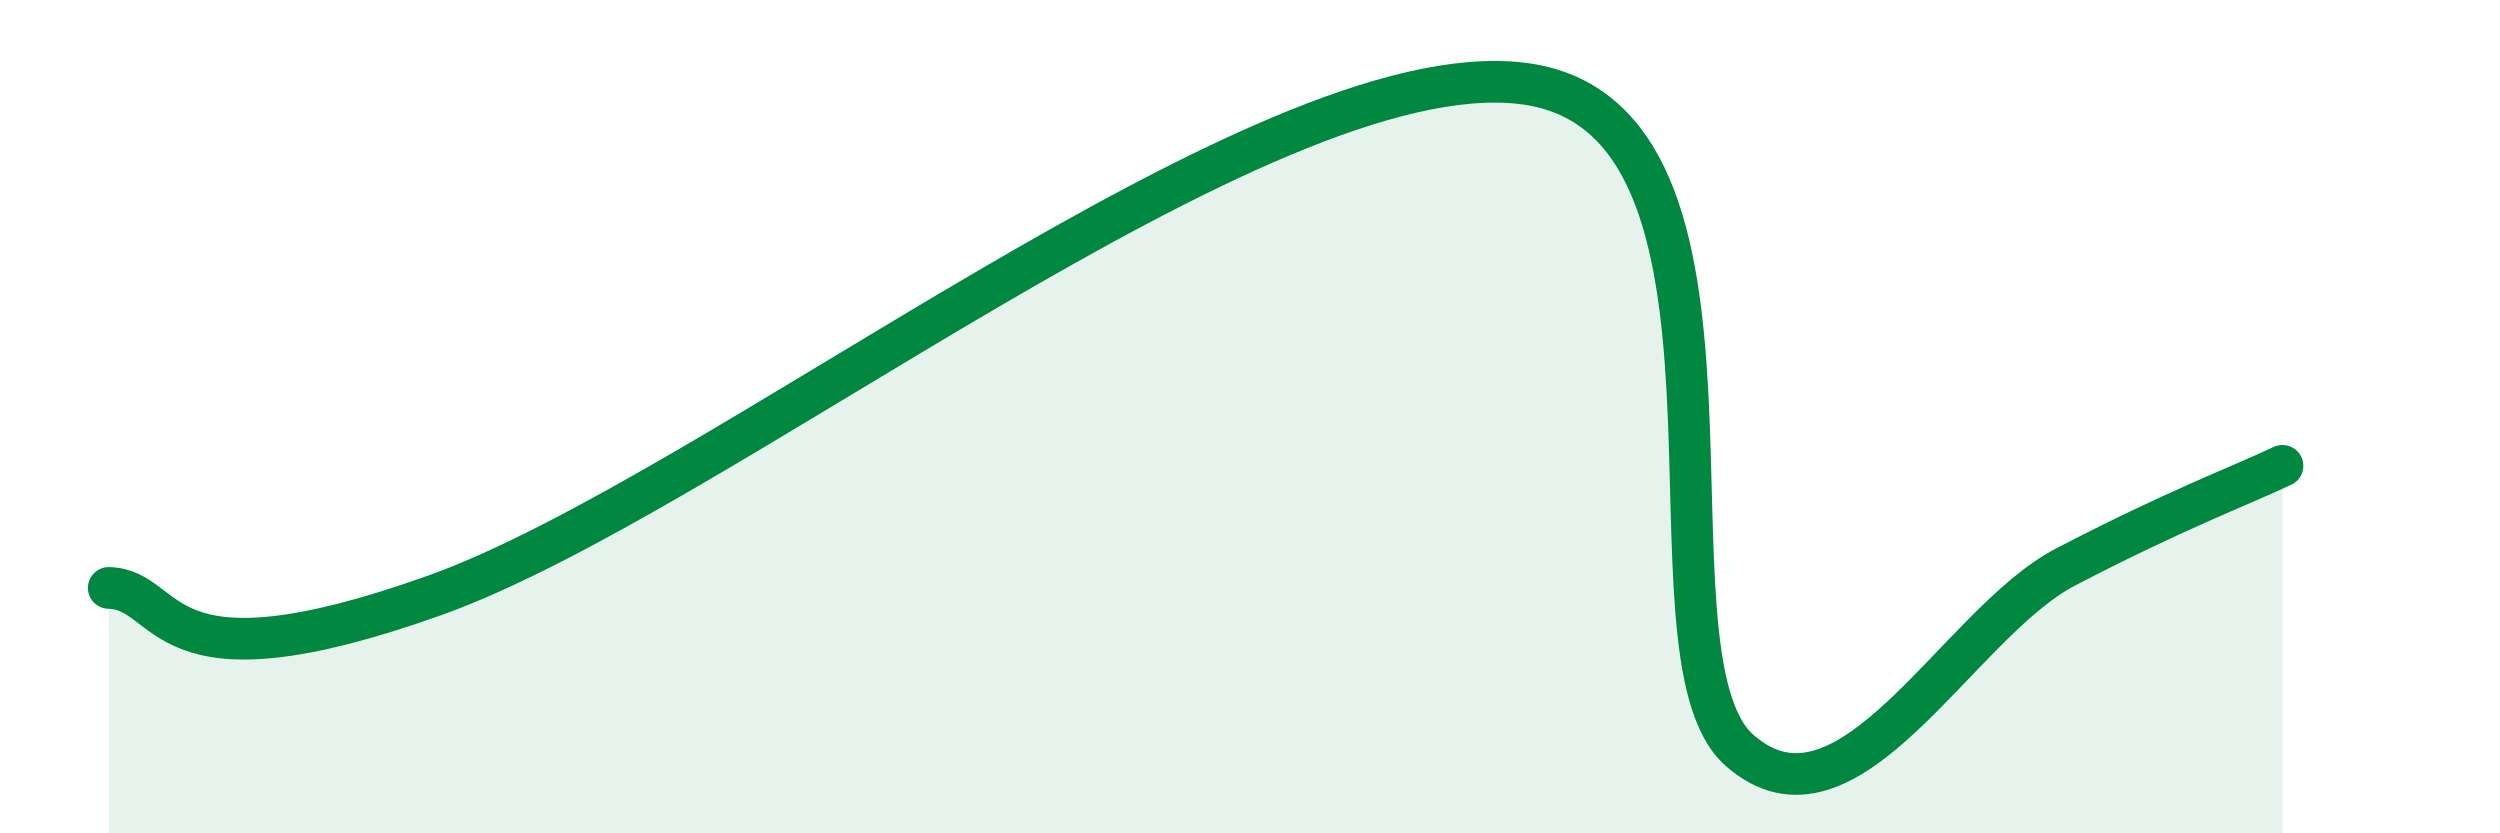
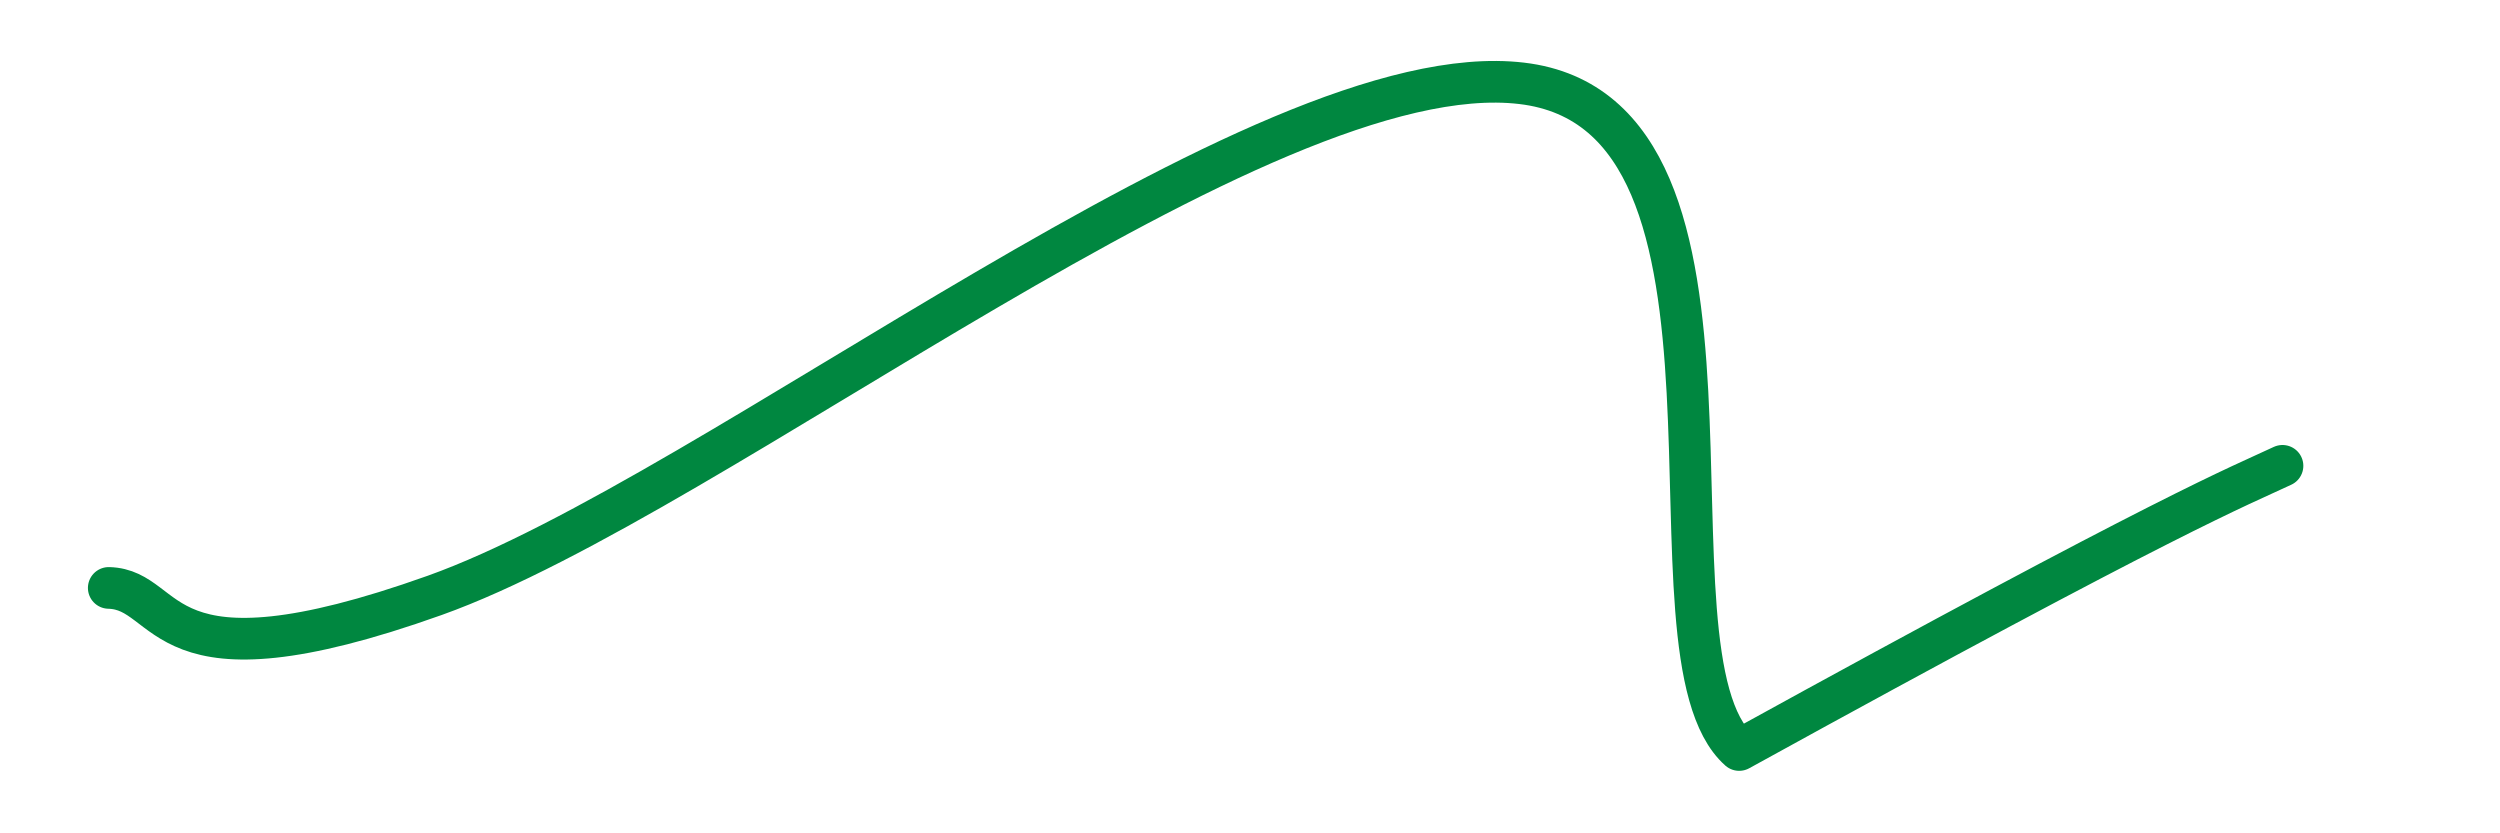
<svg xmlns="http://www.w3.org/2000/svg" width="60" height="20" viewBox="0 0 60 20">
-   <path d="M 2.61,14.11 C 4.17,14.15 3.65,16.71 10.43,14.29 C 17.21,11.87 30.26,1.26 36.52,2 C 42.78,2.74 39.13,15.68 41.74,18 C 44.35,20.32 46.96,14.97 49.57,13.61 C 52.18,12.25 53.74,11.67 54.78,11.18L54.78 20L2.61 20Z" fill="#008740" opacity="0.1" stroke-linecap="round" stroke-linejoin="round" />
-   <path d="M 2.61,14.11 C 4.17,14.15 3.65,16.71 10.43,14.29 C 17.21,11.87 30.26,1.26 36.52,2 C 42.78,2.74 39.13,15.68 41.74,18 C 44.35,20.32 46.96,14.97 49.57,13.61 C 52.18,12.25 53.74,11.67 54.78,11.18" stroke="#008740" stroke-width="1" fill="none" stroke-linecap="round" stroke-linejoin="round" />
+   <path d="M 2.61,14.11 C 4.17,14.15 3.65,16.71 10.43,14.29 C 17.21,11.87 30.26,1.26 36.52,2 C 42.78,2.74 39.13,15.68 41.74,18 C 52.18,12.25 53.74,11.67 54.78,11.18" stroke="#008740" stroke-width="1" fill="none" stroke-linecap="round" stroke-linejoin="round" />
</svg>